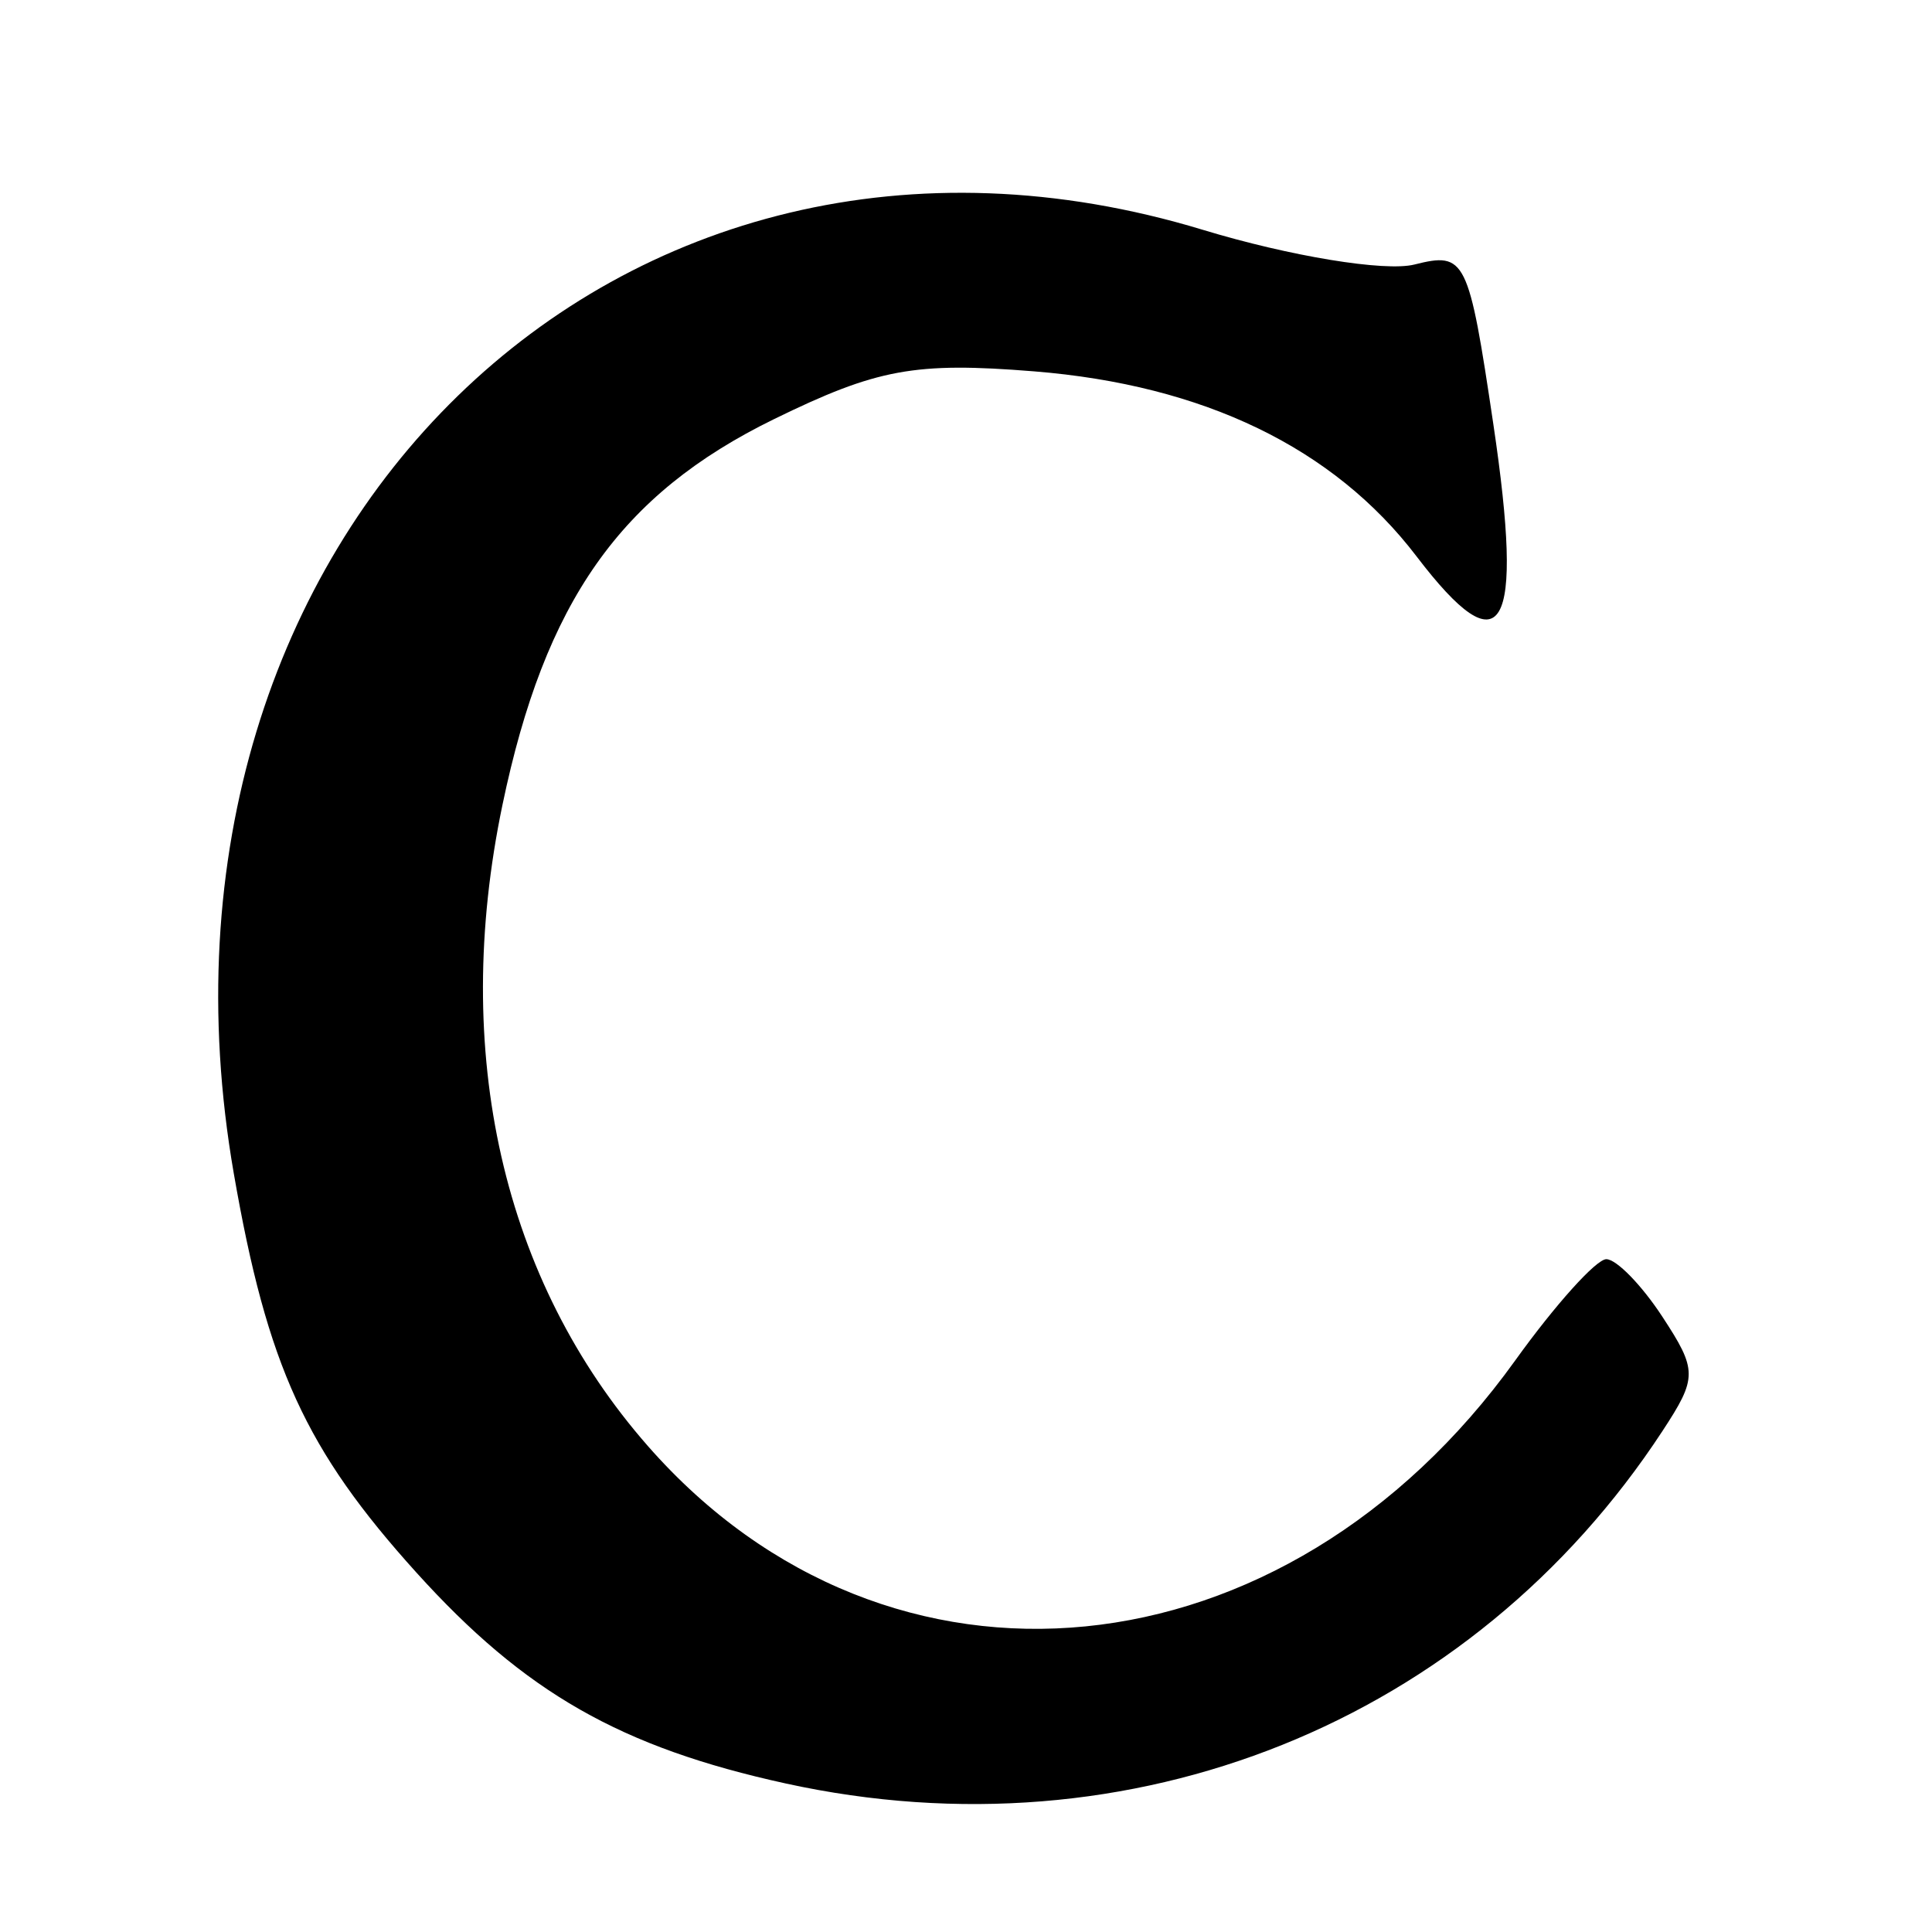
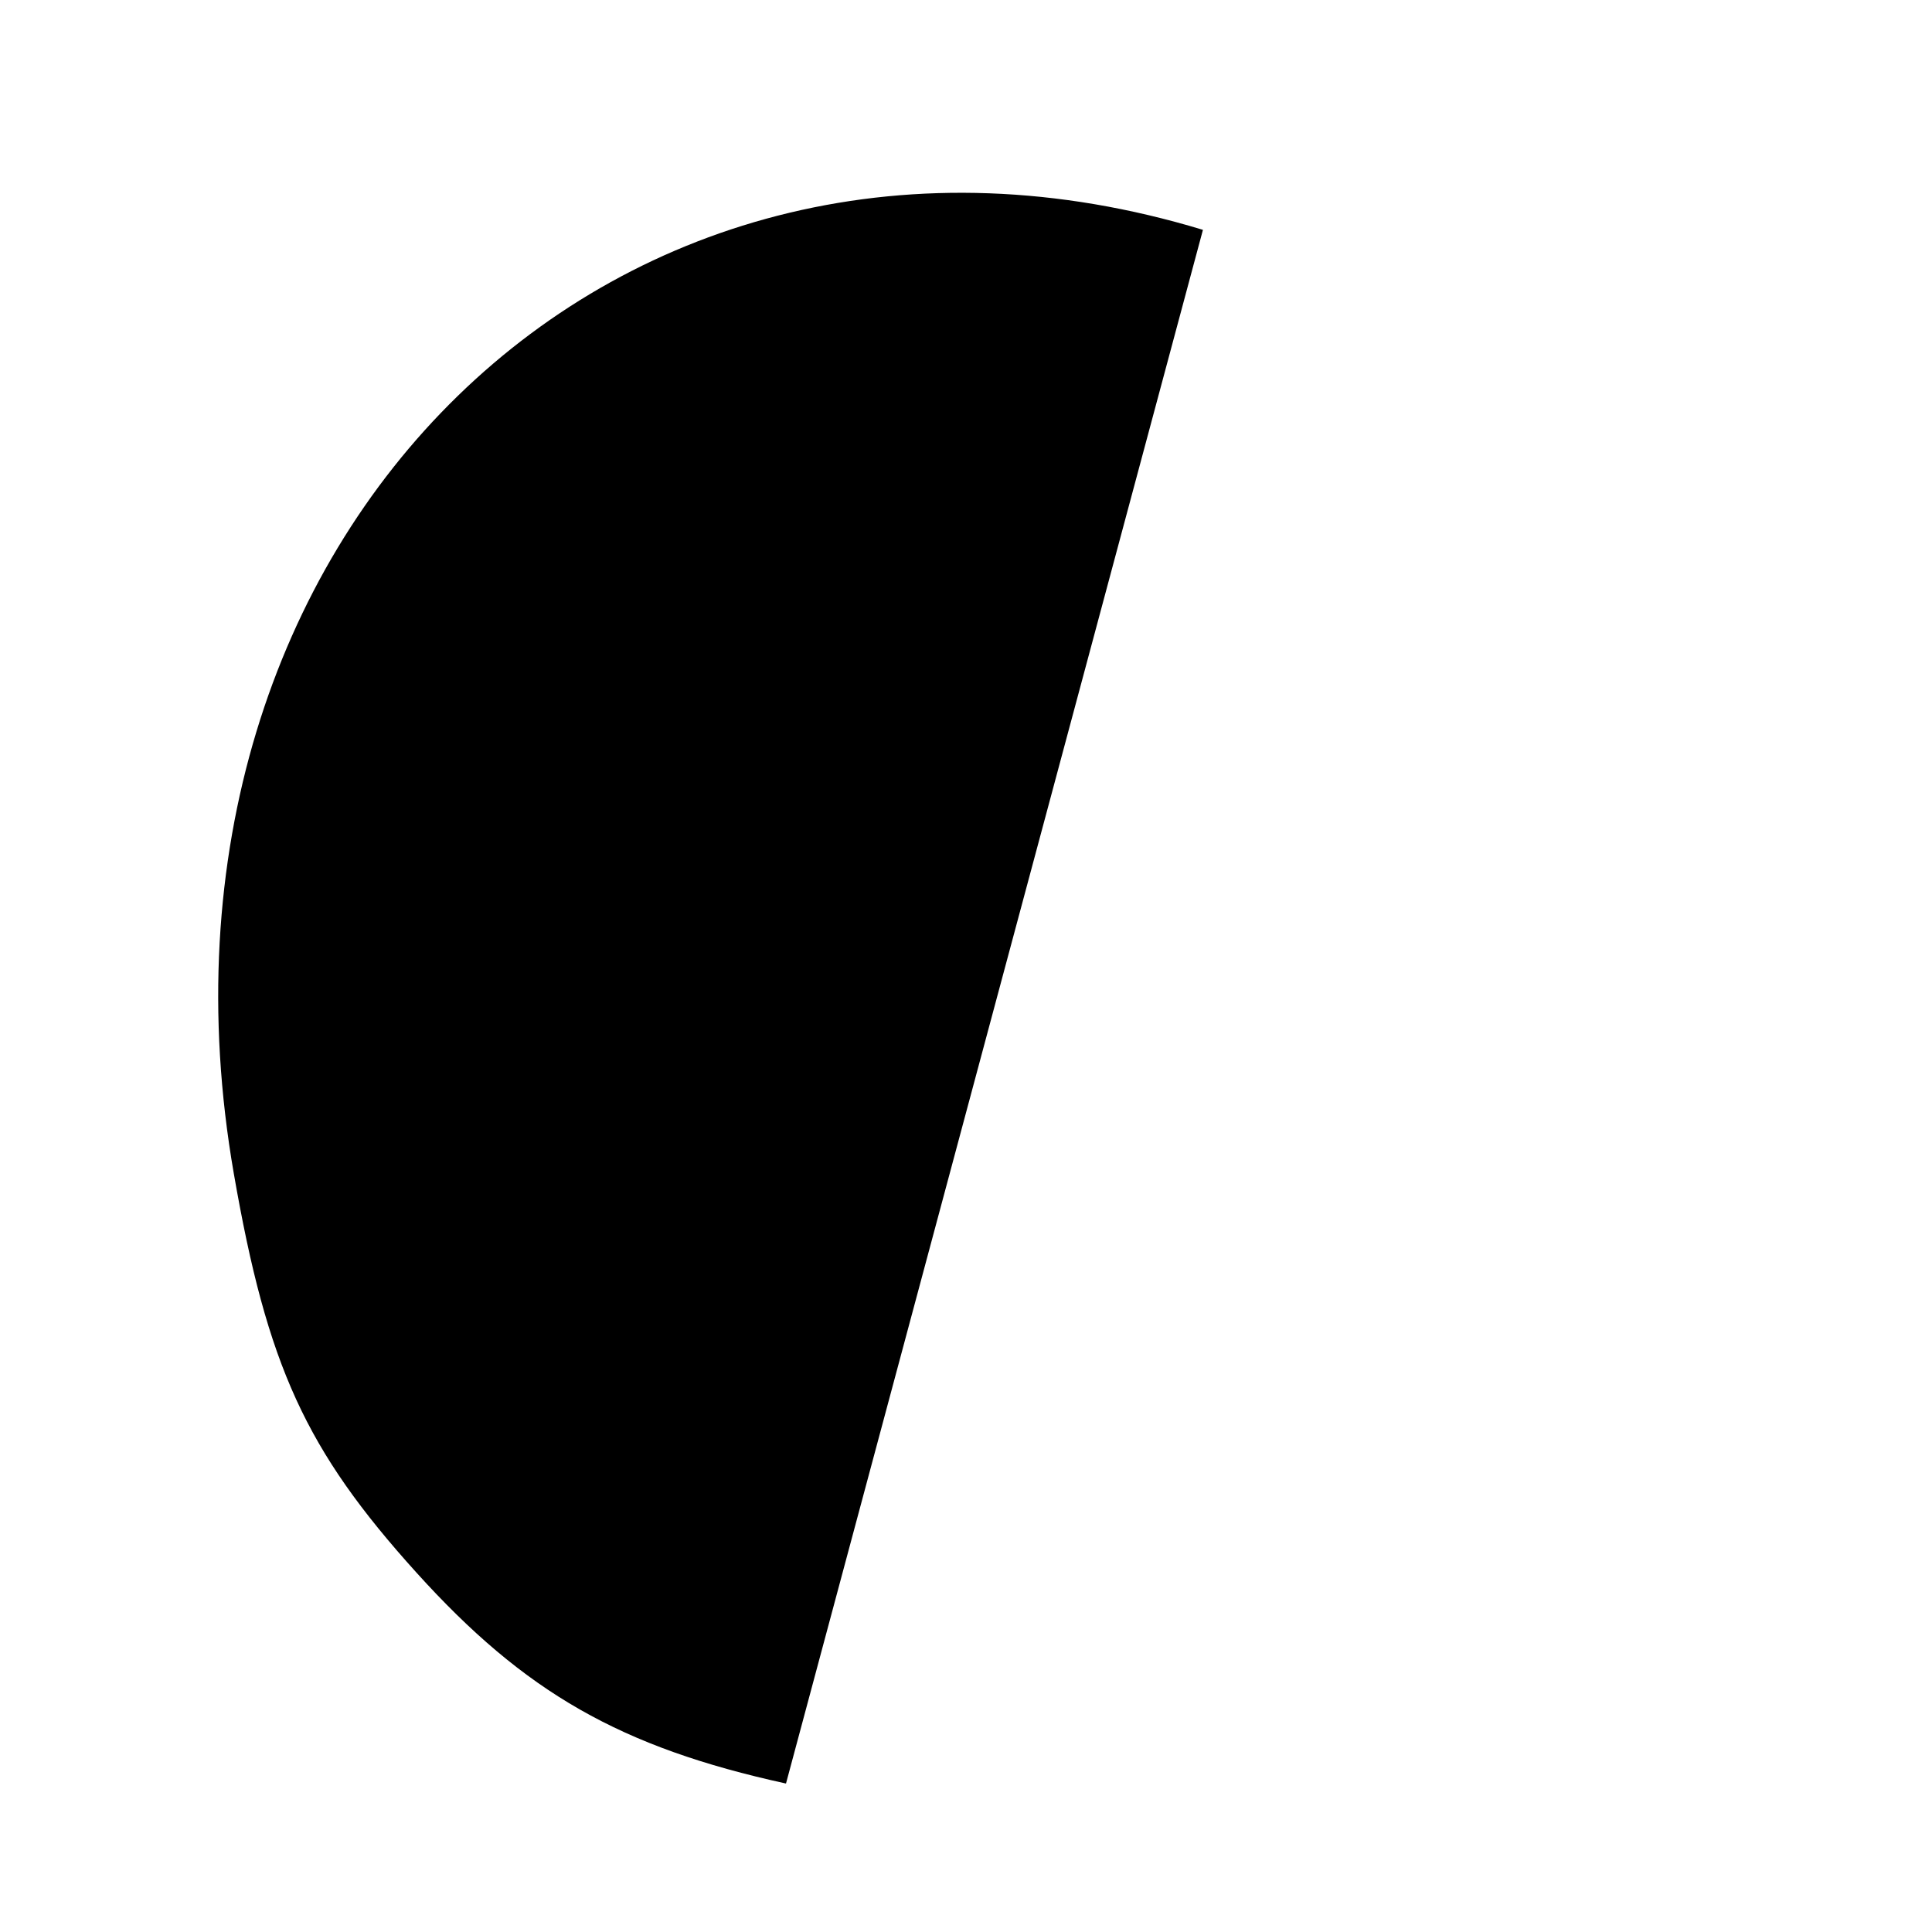
<svg xmlns="http://www.w3.org/2000/svg" xmlns:ns1="http://sodipodi.sourceforge.net/DTD/sodipodi-0.dtd" xmlns:ns2="http://www.inkscape.org/namespaces/inkscape" version="1.1" id="svg26284" width="86.535" height="86.535" viewBox="0 0 86.535 86.535" ns1:docname="RomanC-01.svg" ns2:version="1.1 (ce6663b3b7, 2021-05-25)">
  <defs id="defs26288" />
  <ns1:namedview id="namedview26286" pagecolor="#505050" bordercolor="#ffffff" borderopacity="1" ns2:pageshadow="0" ns2:pageopacity="0" ns2:pagecheckerboard="1" showgrid="false" showguides="false" ns2:zoom="6.2171225" ns2:cx="43.267605" ns2:cy="43.267605" ns2:window-width="1366" ns2:window-height="768" ns2:window-x="0" ns2:window-y="0" ns2:window-maximized="1" ns2:current-layer="g26290" />
  <g ns2:groupmode="layer" ns2:label="Image" id="g26290">
-     <path style="fill:#000000" d="M 35.205,79.885 C 27.803,78.265 23.511,75.815 18.653,70.438 13.688,64.942 11.97,61.188 10.471,52.557 5.509,23.98 27.725,2.351 53.88,10.295 c 3.897,1.184 8.159,1.883 9.47,1.554 2.293,-0.576 2.429,-0.301 3.538,7.156 1.391,9.35 0.433,10.995 -3.441,5.914 -3.707,-4.86 -9.529,-7.675 -17.133,-8.286 -5.34,-0.429 -7.029,-0.118 -11.651,2.143 -6.886,3.369 -10.257,8.16 -12.158,17.277 -2.313,11.095 0.005,21.302 6.525,28.728 10.777,12.274 28.522,10.517 38.838,-3.847 1.791,-2.494 3.627,-4.534 4.079,-4.534 0.453,0 1.581,1.157 2.507,2.57 1.577,2.406 1.577,2.734 0.006,5.13 -8.549,13.047 -23.781,19.172 -39.256,15.785 z" id="path26530" />
+     <path style="fill:#000000" d="M 35.205,79.885 C 27.803,78.265 23.511,75.815 18.653,70.438 13.688,64.942 11.97,61.188 10.471,52.557 5.509,23.98 27.725,2.351 53.88,10.295 z" id="path26530" />
  </g>
</svg>